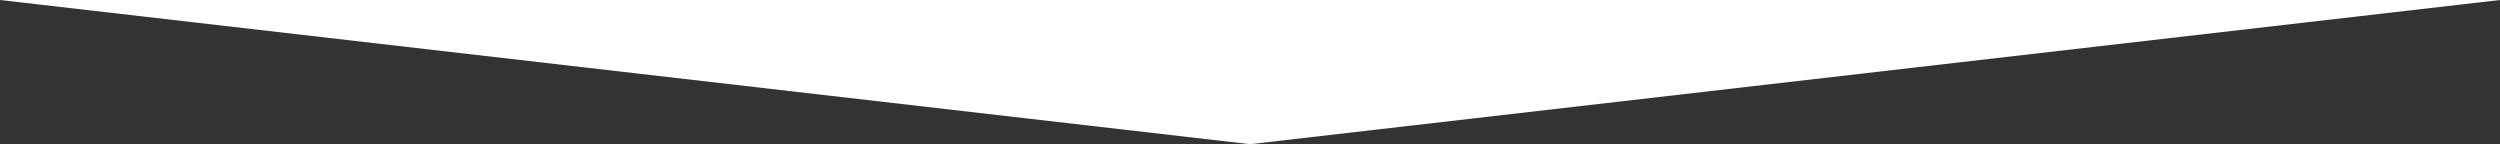
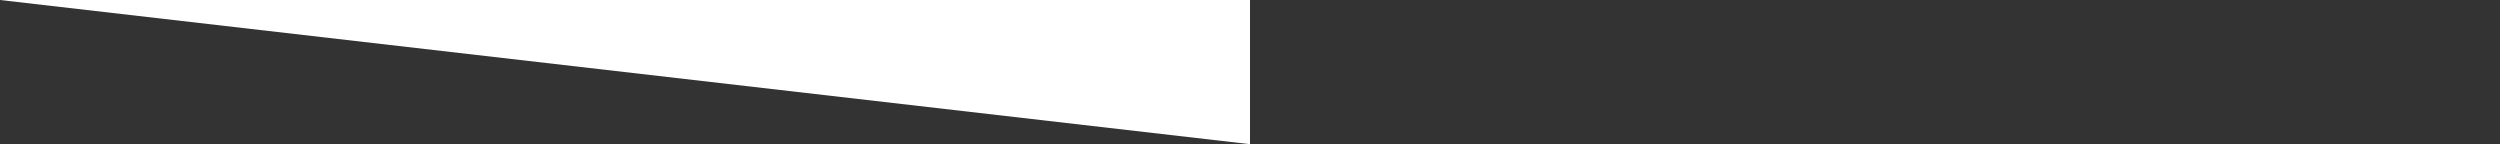
<svg xmlns="http://www.w3.org/2000/svg" version="1.1" id="レイヤー_1" x="0px" y="0px" width="1160px" height="67px" viewBox="0 0 1160 67" style="enable-background:new 0 0 1160 67;" xml:space="preserve">
  <rect x="0" y="0" width="1160" height="67" fill="#333333" stroke="none" />
  <style type="text/css">
	.st0{fill:#FFFFFF;}
</style>
  <g>
    <g>
      <polygon class="st0" points="580,66.9 580,0 0,0   " />
    </g>
    <g>
-       <polygon class="st0" points="580,66.9 580,0 1160,0   " />
-     </g>
+       </g>
  </g>
</svg>